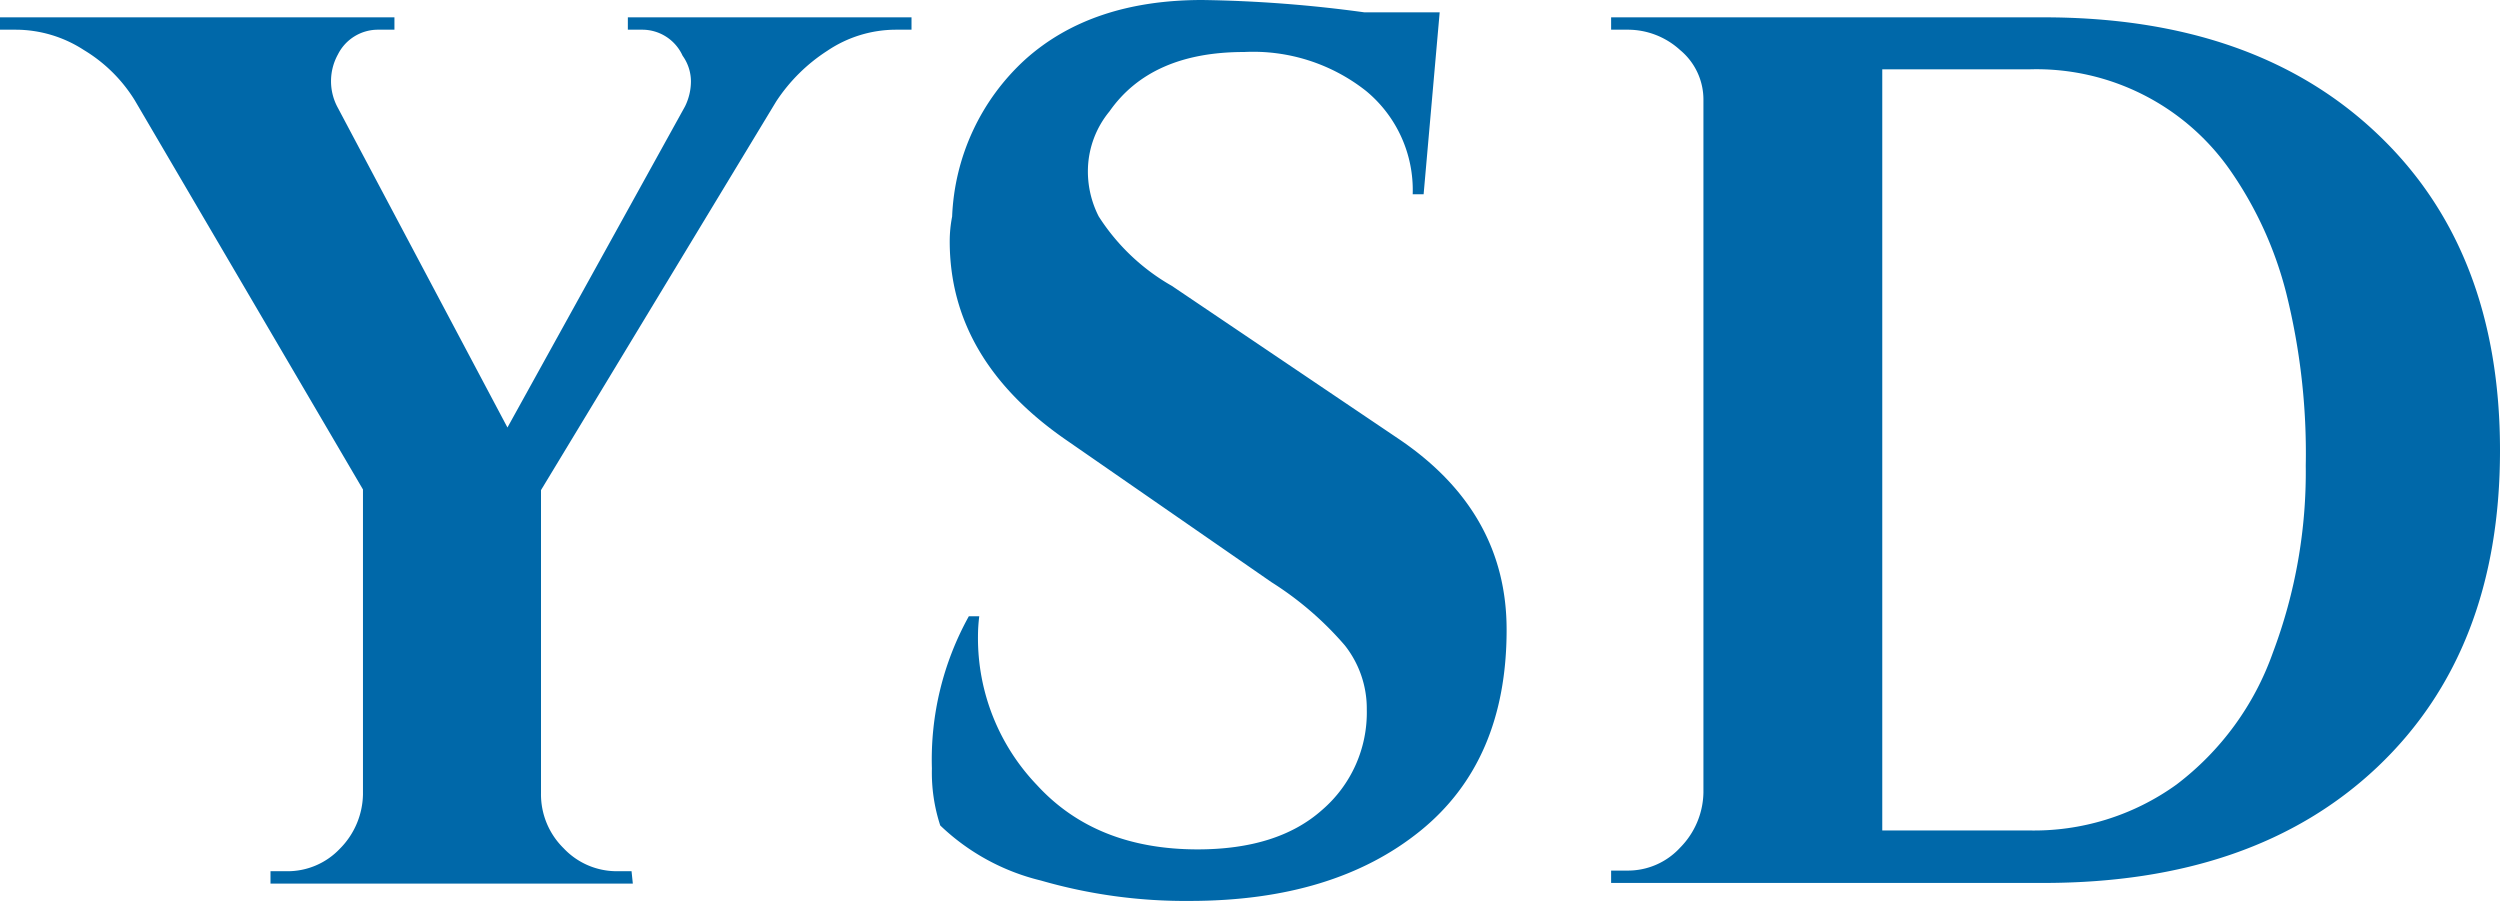
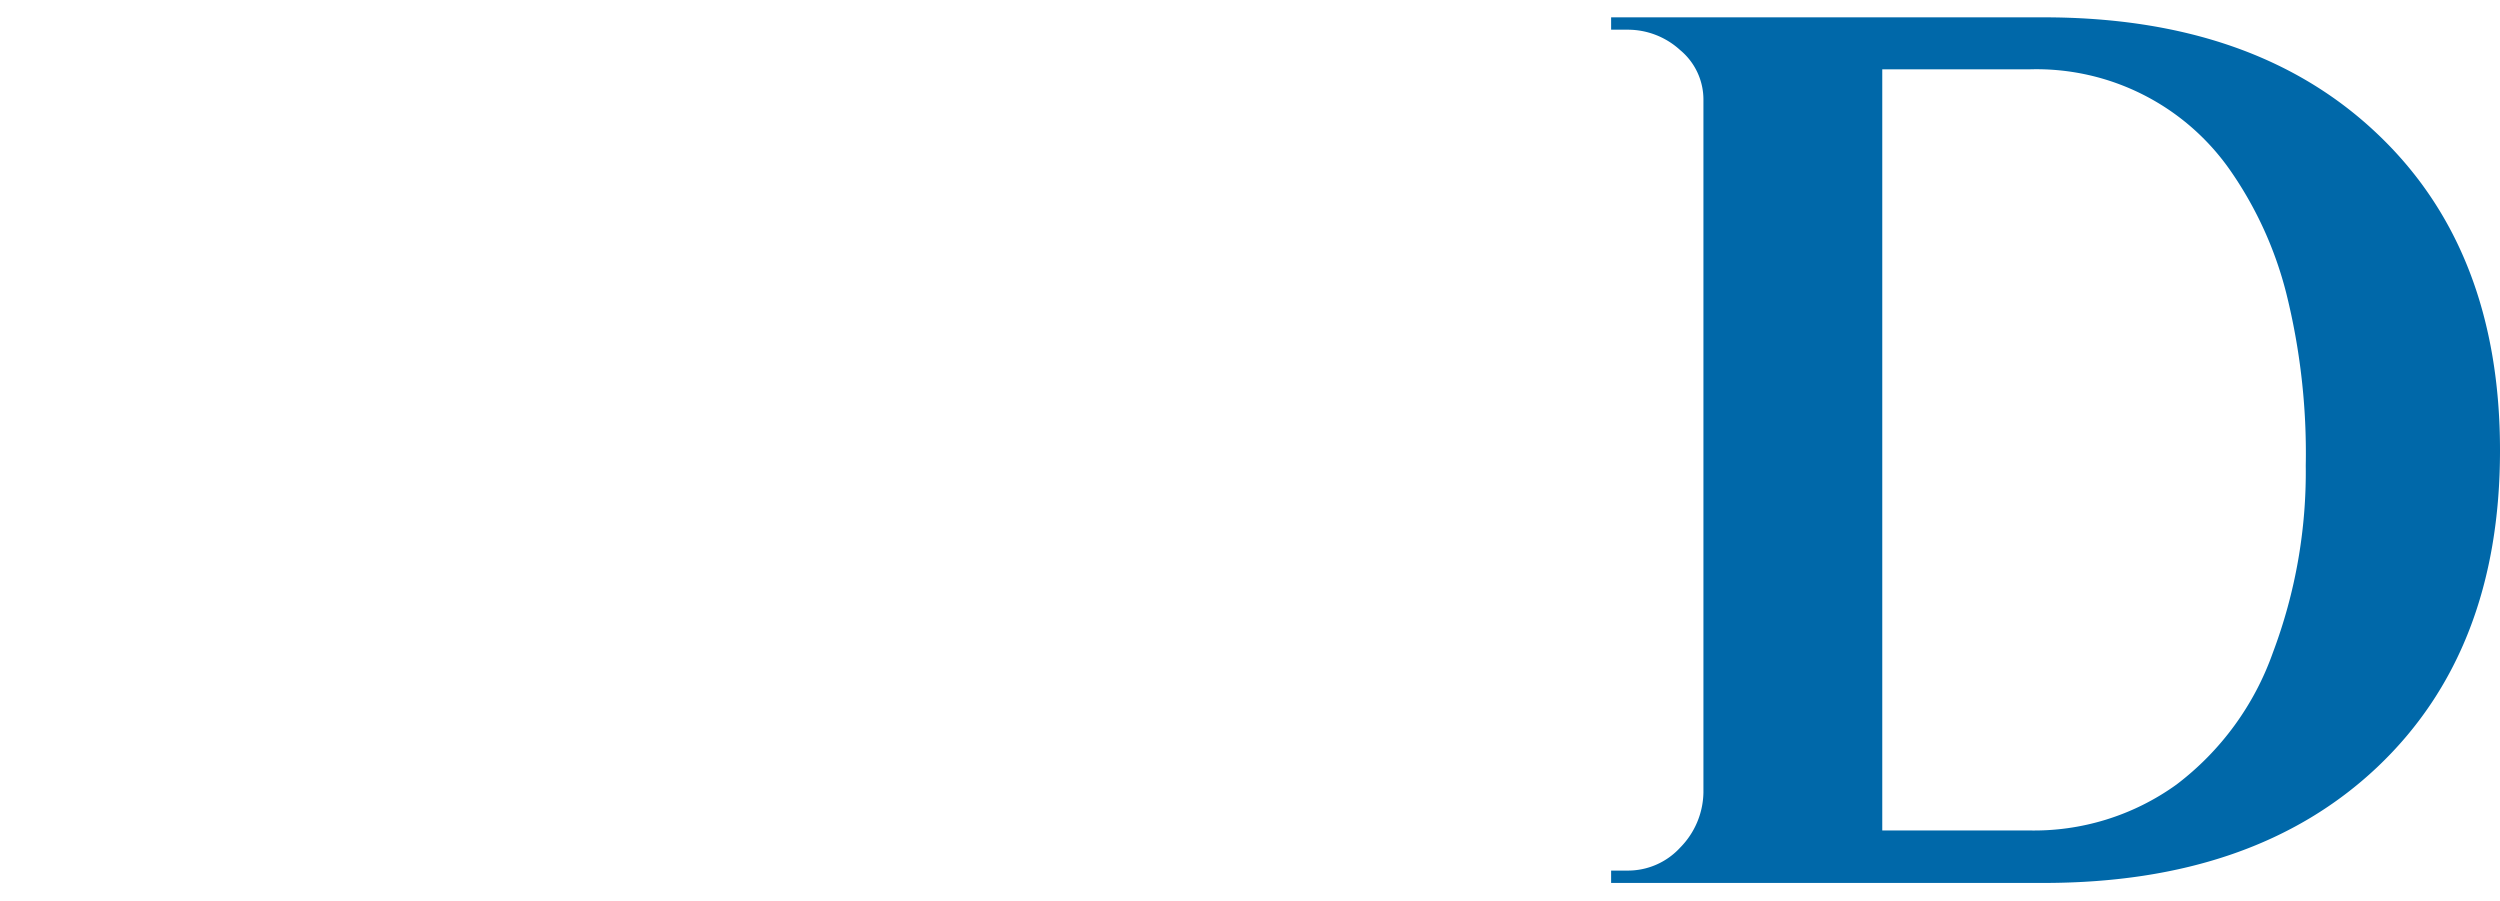
<svg xmlns="http://www.w3.org/2000/svg" id="レイヤー_1" data-name="レイヤー 1" viewBox="0 0 155.73 56.12">
  <defs>
    <style>.cls-1{fill:#0068a9;}</style>
  </defs>
-   <path class="cls-1" d="M56.78,1.85h-1a7.66,7.66,0,0,0-4.24,1.31,10.8,10.8,0,0,0-3.19,3.16L33.7,30.53V49.41a4.7,4.7,0,0,0,1.41,3.43,4.54,4.54,0,0,0,3.34,1.43h.89l.08.77H16.85v-.77h1a4.48,4.48,0,0,0,3.31-1.39,4.92,4.92,0,0,0,1.45-3.39v-19L8.39,6.24A9.44,9.44,0,0,0,5.23,3.12,7.81,7.81,0,0,0,1,1.85H0V1.08H24.57v.77h-1a2.79,2.79,0,0,0-2.52,1.54A3.45,3.45,0,0,0,21,6.63l10.61,20,11.06-20a3.55,3.55,0,0,0,.37-1.58,2.76,2.76,0,0,0-.52-1.58A2.76,2.76,0,0,0,40,1.85h-.89V1.08H56.78Z" />
-   <path class="cls-1" d="M58.05,47.87a18.39,18.39,0,0,1,2.3-9.48H61a10.16,10.16,0,0,0-.08,1.23,13.23,13.23,0,0,0,3.68,9.29q3.67,4,10,4,5,0,7.76-2.46a8,8,0,0,0,2.78-6.25,6.35,6.35,0,0,0-1.37-4,20.34,20.34,0,0,0-4.56-3.93L66.36,27.37q-7.2-5-7.2-12.34a8,8,0,0,1,.15-1.54A14,14,0,0,1,63.87,3.7Q68,0,74.9,0A82.46,82.46,0,0,1,85,.77h4.68l-1,11.33H88A8,8,0,0,0,85.1,5.67a11.34,11.34,0,0,0-7.61-2.43q-5.79,0-8.38,3.7a5.87,5.87,0,0,0-1.34,3.54,6.17,6.17,0,0,0,.67,3A13.09,13.09,0,0,0,73,17.81l14.17,9.56q6.69,4.54,6.68,11.87,0,8.17-5.38,12.52T74.15,56.12a32.39,32.39,0,0,1-9.31-1.27,13.73,13.73,0,0,1-6.27-3.43A10.59,10.59,0,0,1,58.05,47.87Z" />
  <path class="cls-1" d="M148.08,8.33q7.65,7.24,7.65,19.73t-7.65,19.73Q140.45,55,127.3,55H100.36v-.77h1a4.41,4.41,0,0,0,3.3-1.43,5,5,0,0,0,1.45-3.43V6.24a4,4,0,0,0-1.45-3.12,4.83,4.83,0,0,0-3.3-1.27h-1V1.08H127.3Q140.44,1.08,148.08,8.33Zm-21.74,43.4a15.18,15.18,0,0,0,9.24-2.86,17.73,17.73,0,0,0,6-8.21A31.89,31.89,0,0,0,143.63,29a41.2,41.2,0,0,0-1.22-10.76A23.47,23.47,0,0,0,139,10.72a14.71,14.71,0,0,0-12.62-6.4h-9.13V51.73Z" />
</svg>